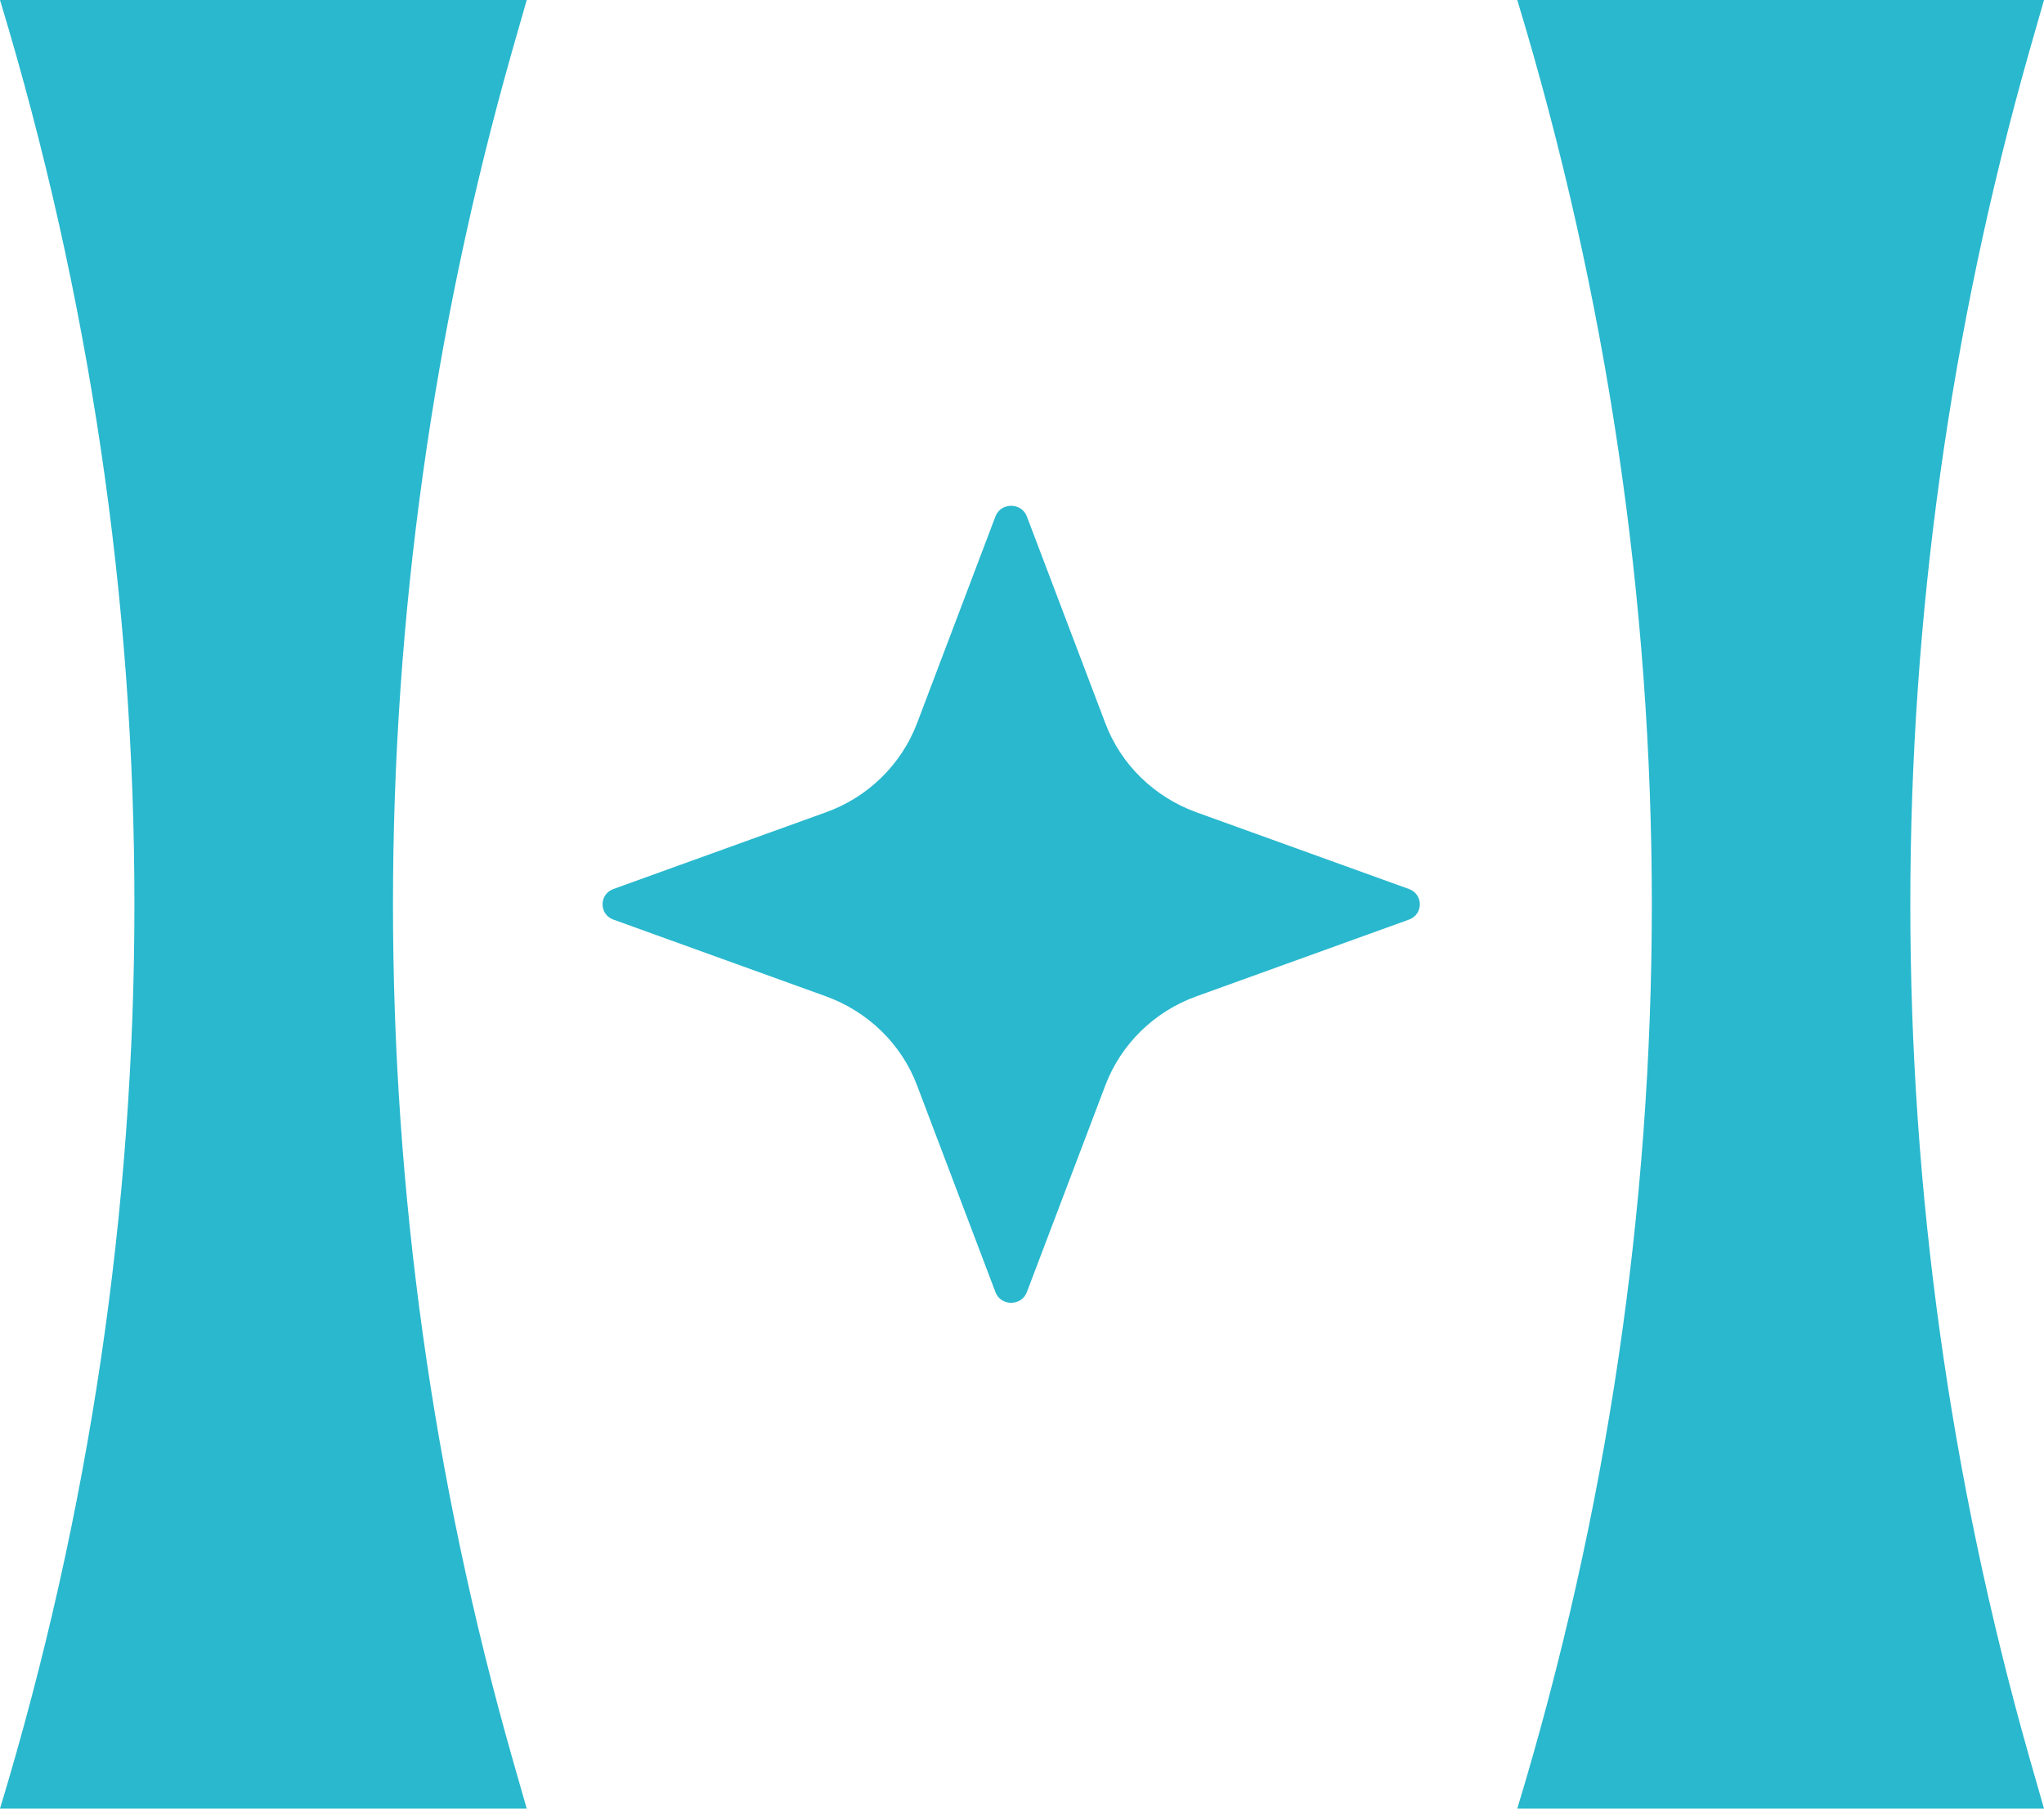
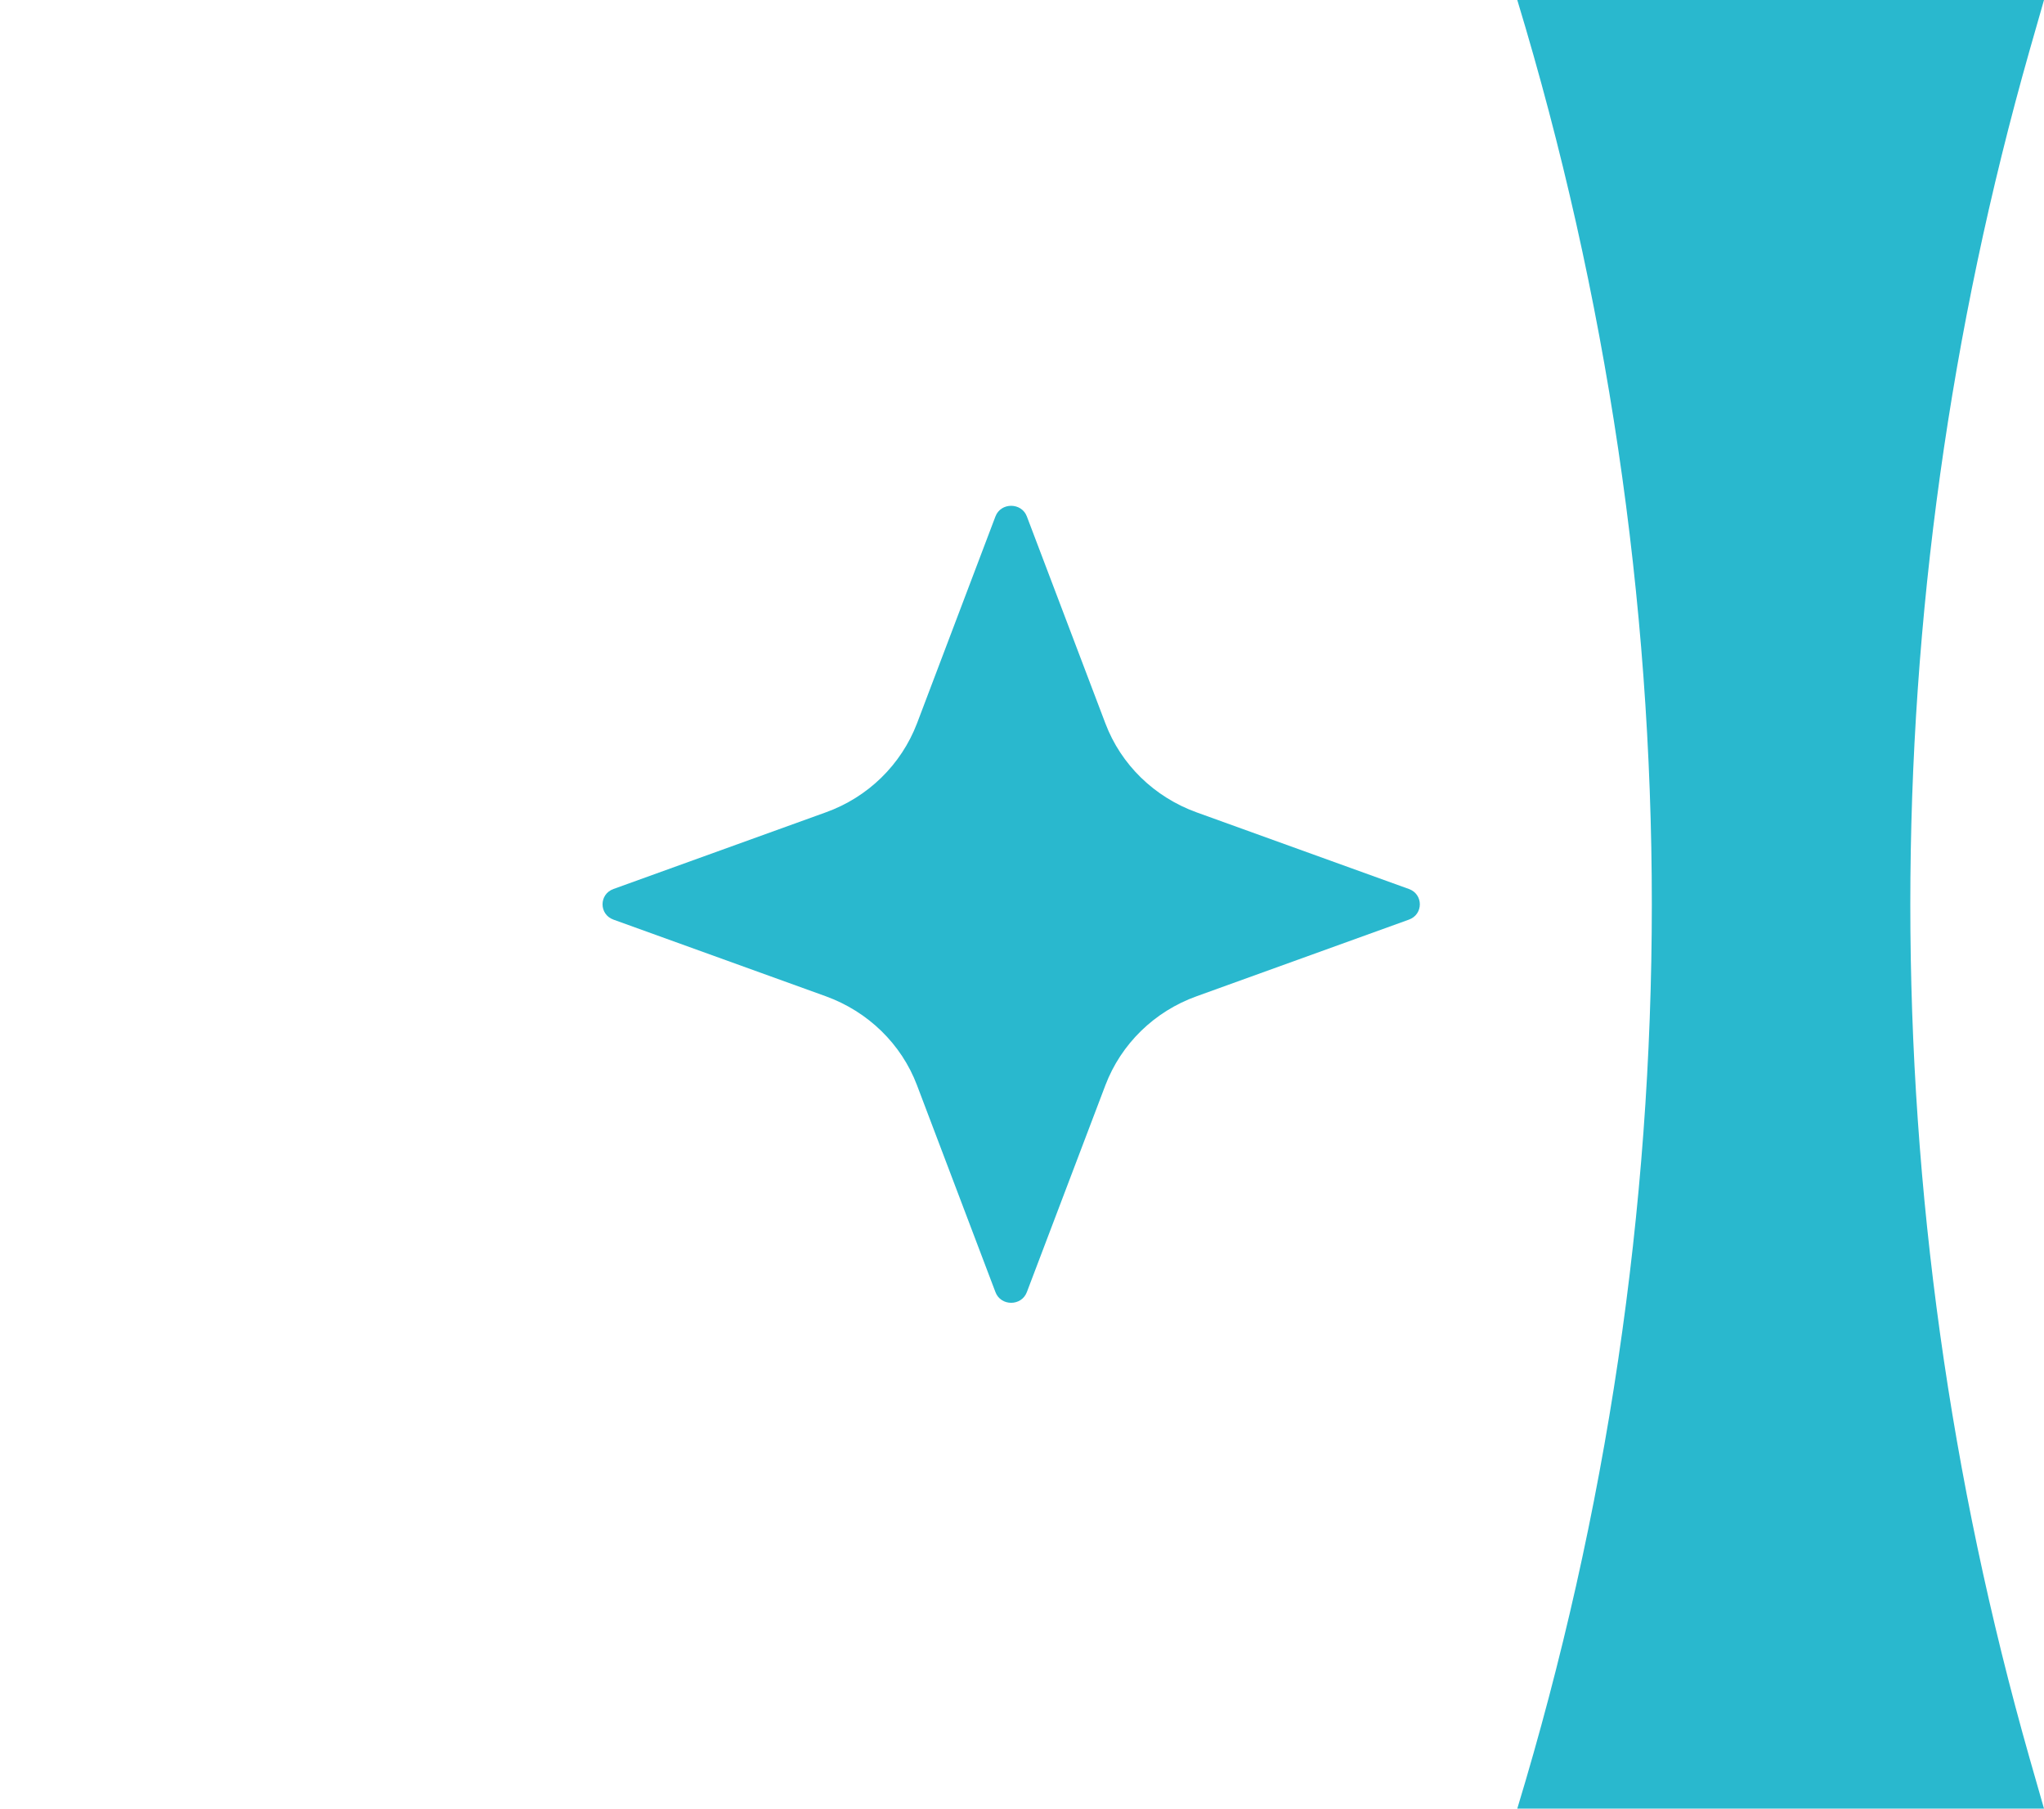
<svg xmlns="http://www.w3.org/2000/svg" width="26" height="23" viewBox="0 0 26 23" fill="none">
  <g clip-path="url(#clip0_1_244)">
-     <path d="M6.7 23H0C2.28 15.483 2.28 7.519 0 0H6.7L6.516 0.643C4.493 7.758 4.493 15.245 6.516 22.357L6.7 23Z" fill="#29B8CE" />
    <path d="M26 23H19.3C21.582 15.483 21.582 7.519 19.3 0H26L25.816 0.643C23.794 7.758 23.794 15.245 25.816 22.357L26 23Z" fill="#29B8CE" />
    <path d="M13.062 6.568L14.061 9.2C14.259 9.723 14.682 10.136 15.222 10.331L17.921 11.305C18.107 11.371 18.107 11.629 17.921 11.695L15.222 12.669C14.685 12.861 14.261 13.275 14.061 13.8L13.062 16.431C12.994 16.613 12.73 16.613 12.662 16.431L11.664 13.8C11.466 13.277 11.042 12.864 10.503 12.669L7.804 11.695C7.618 11.629 7.618 11.371 7.804 11.305L10.503 10.331C11.04 10.139 11.463 9.725 11.664 9.2L12.662 6.568C12.73 6.387 12.994 6.387 13.062 6.568Z" fill="#29B8CE" />
  </g>
  <defs>
    <clipPath id="clip0_1_244">
      <rect width="26" height="23" fill="white" />
    </clipPath>
  </defs>
</svg>